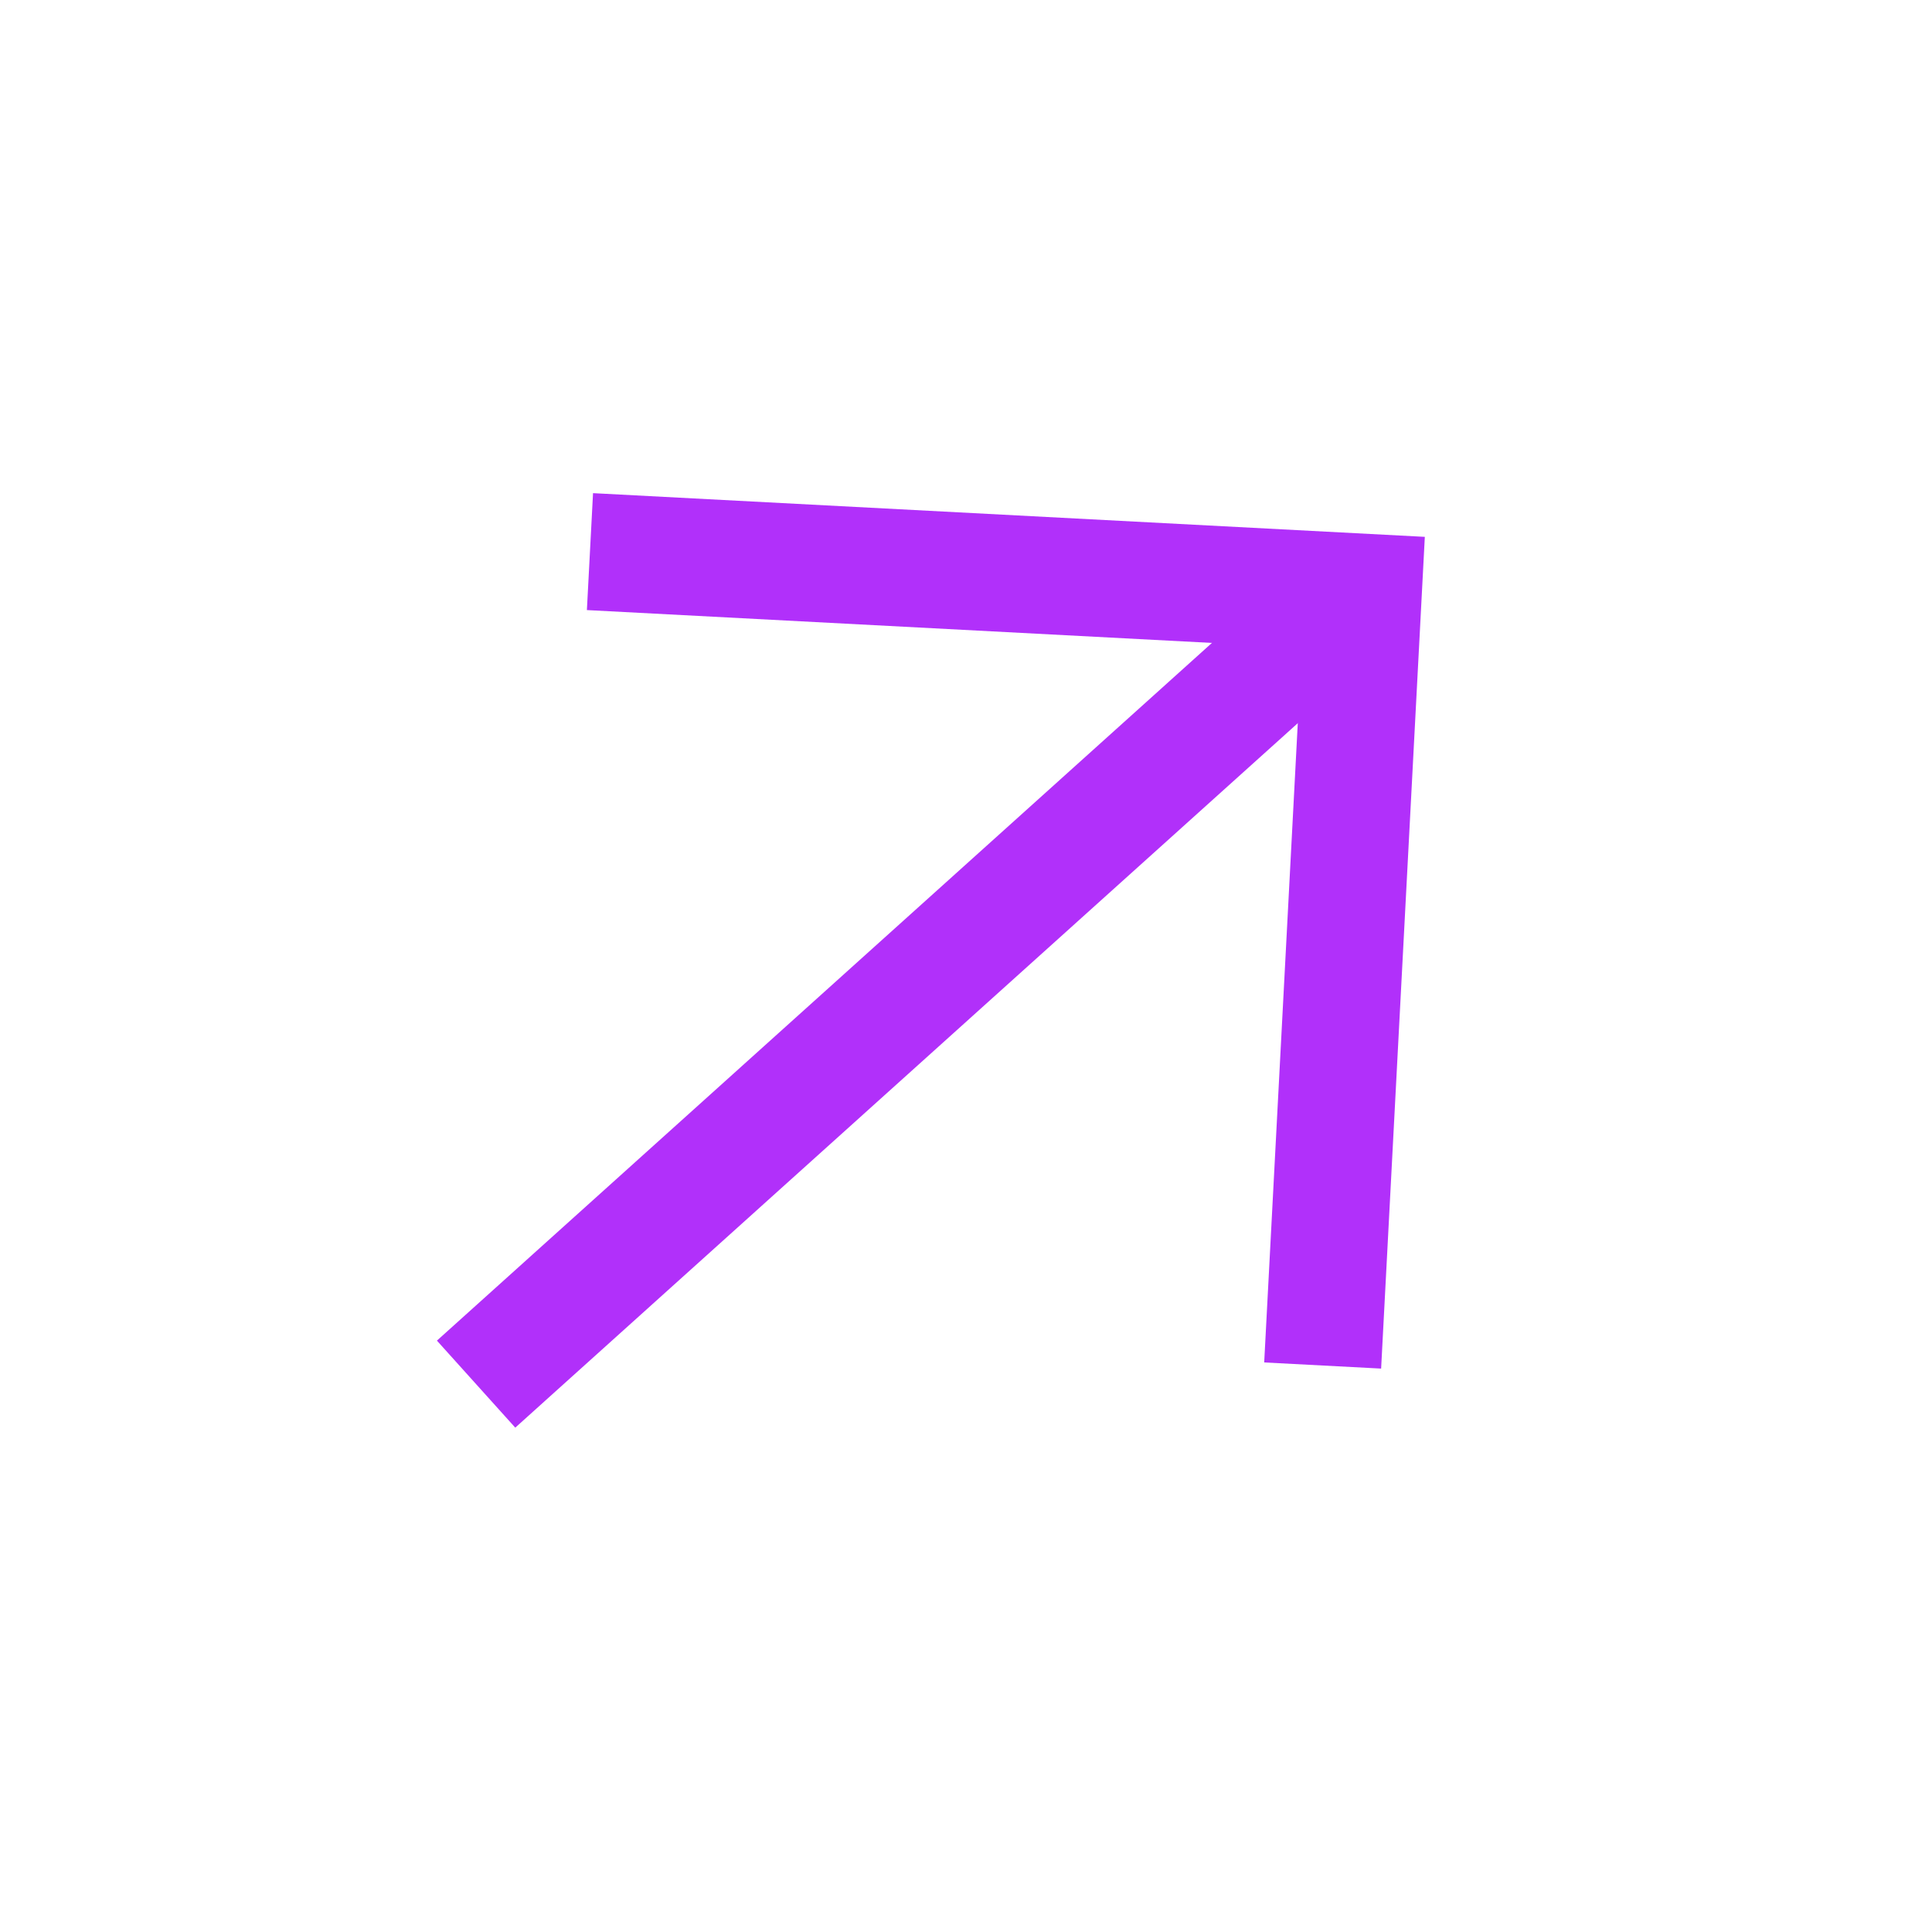
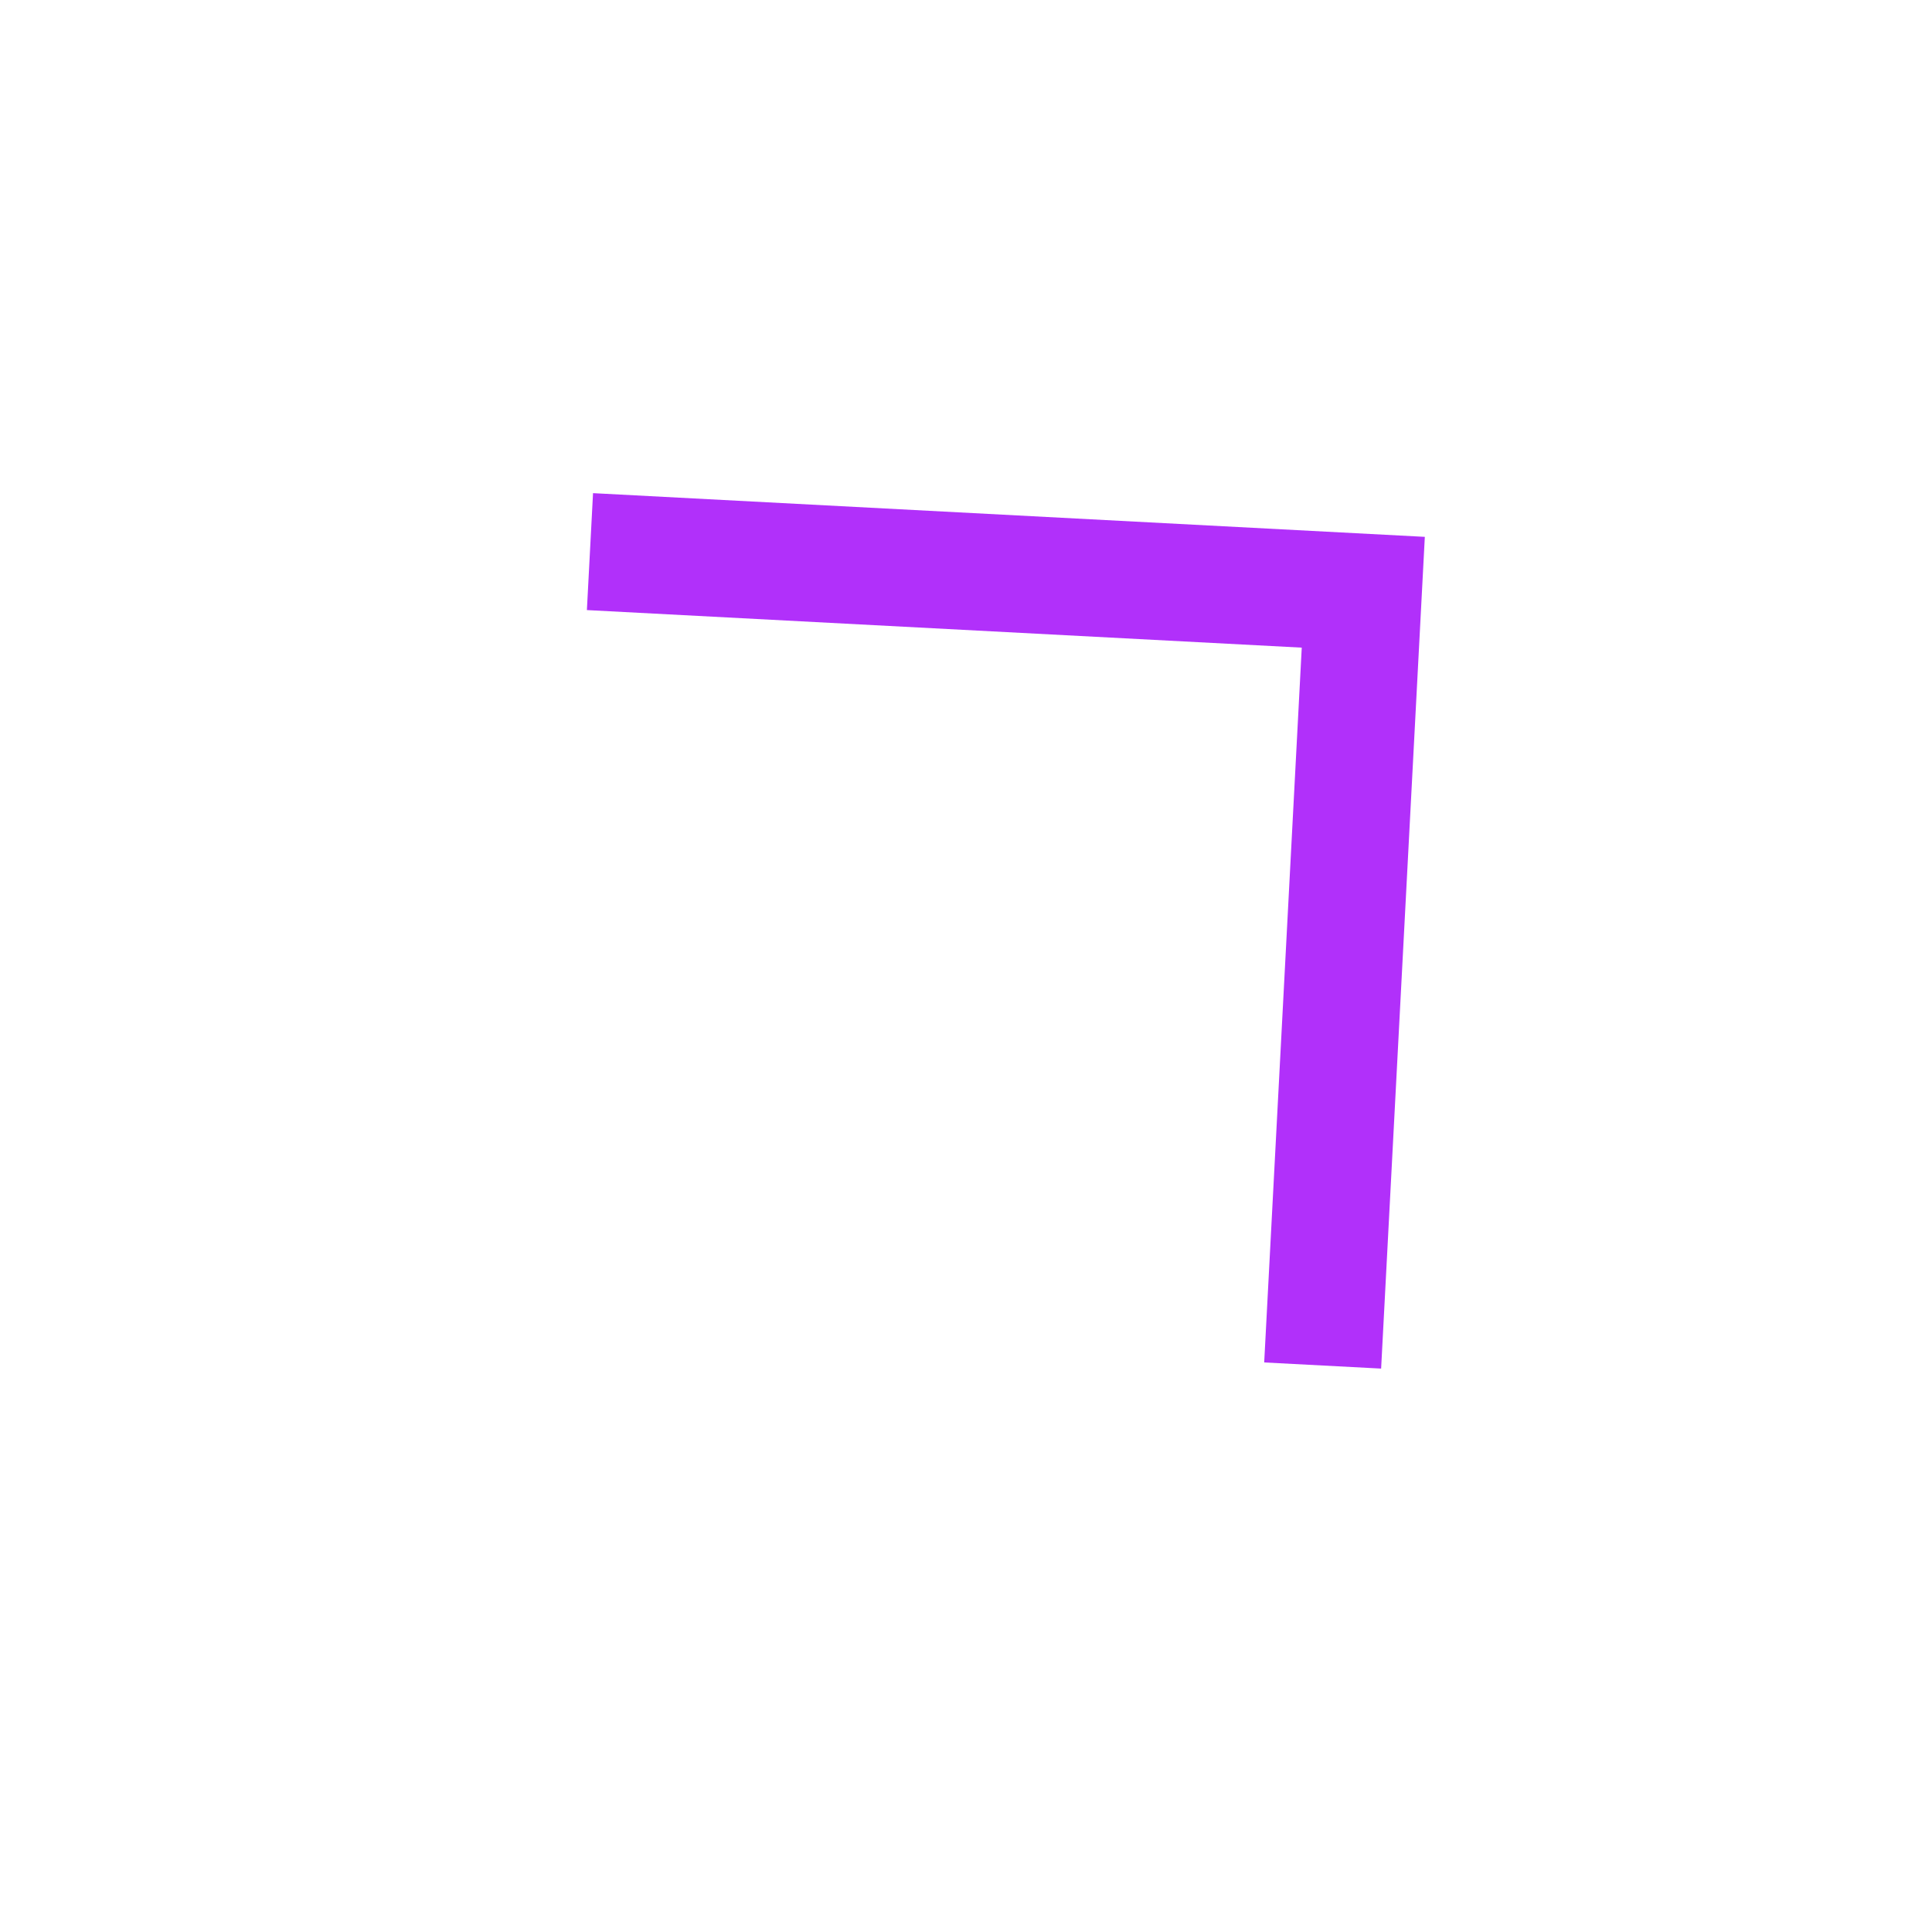
<svg xmlns="http://www.w3.org/2000/svg" width="33" height="33" viewBox="0 0 33 33" fill="none">
-   <path d="M8.132 23.642L23.228 10.052" stroke="#B130FA" stroke-width="2" />
  <path d="M10.077 9.422L23.286 10.116L22.592 23.324" stroke="#B130FA" stroke-width="2" />
</svg>